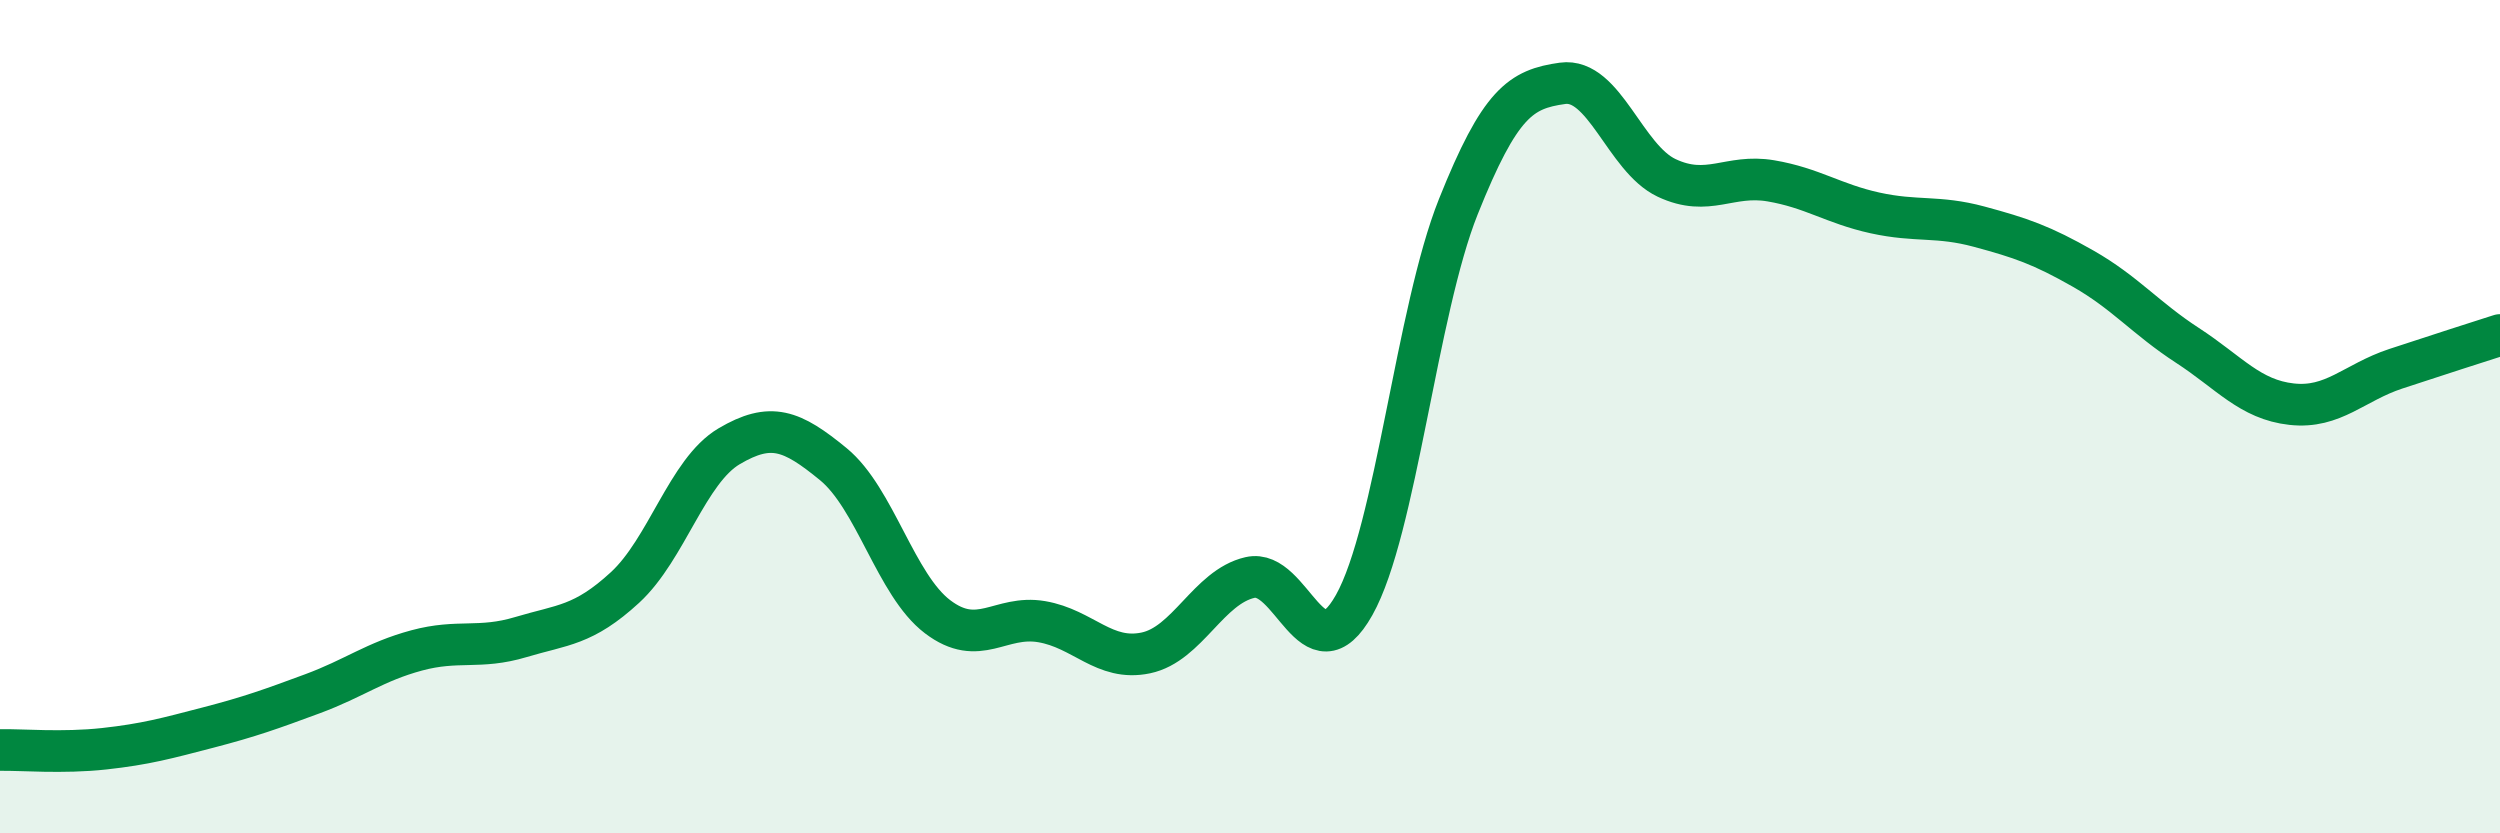
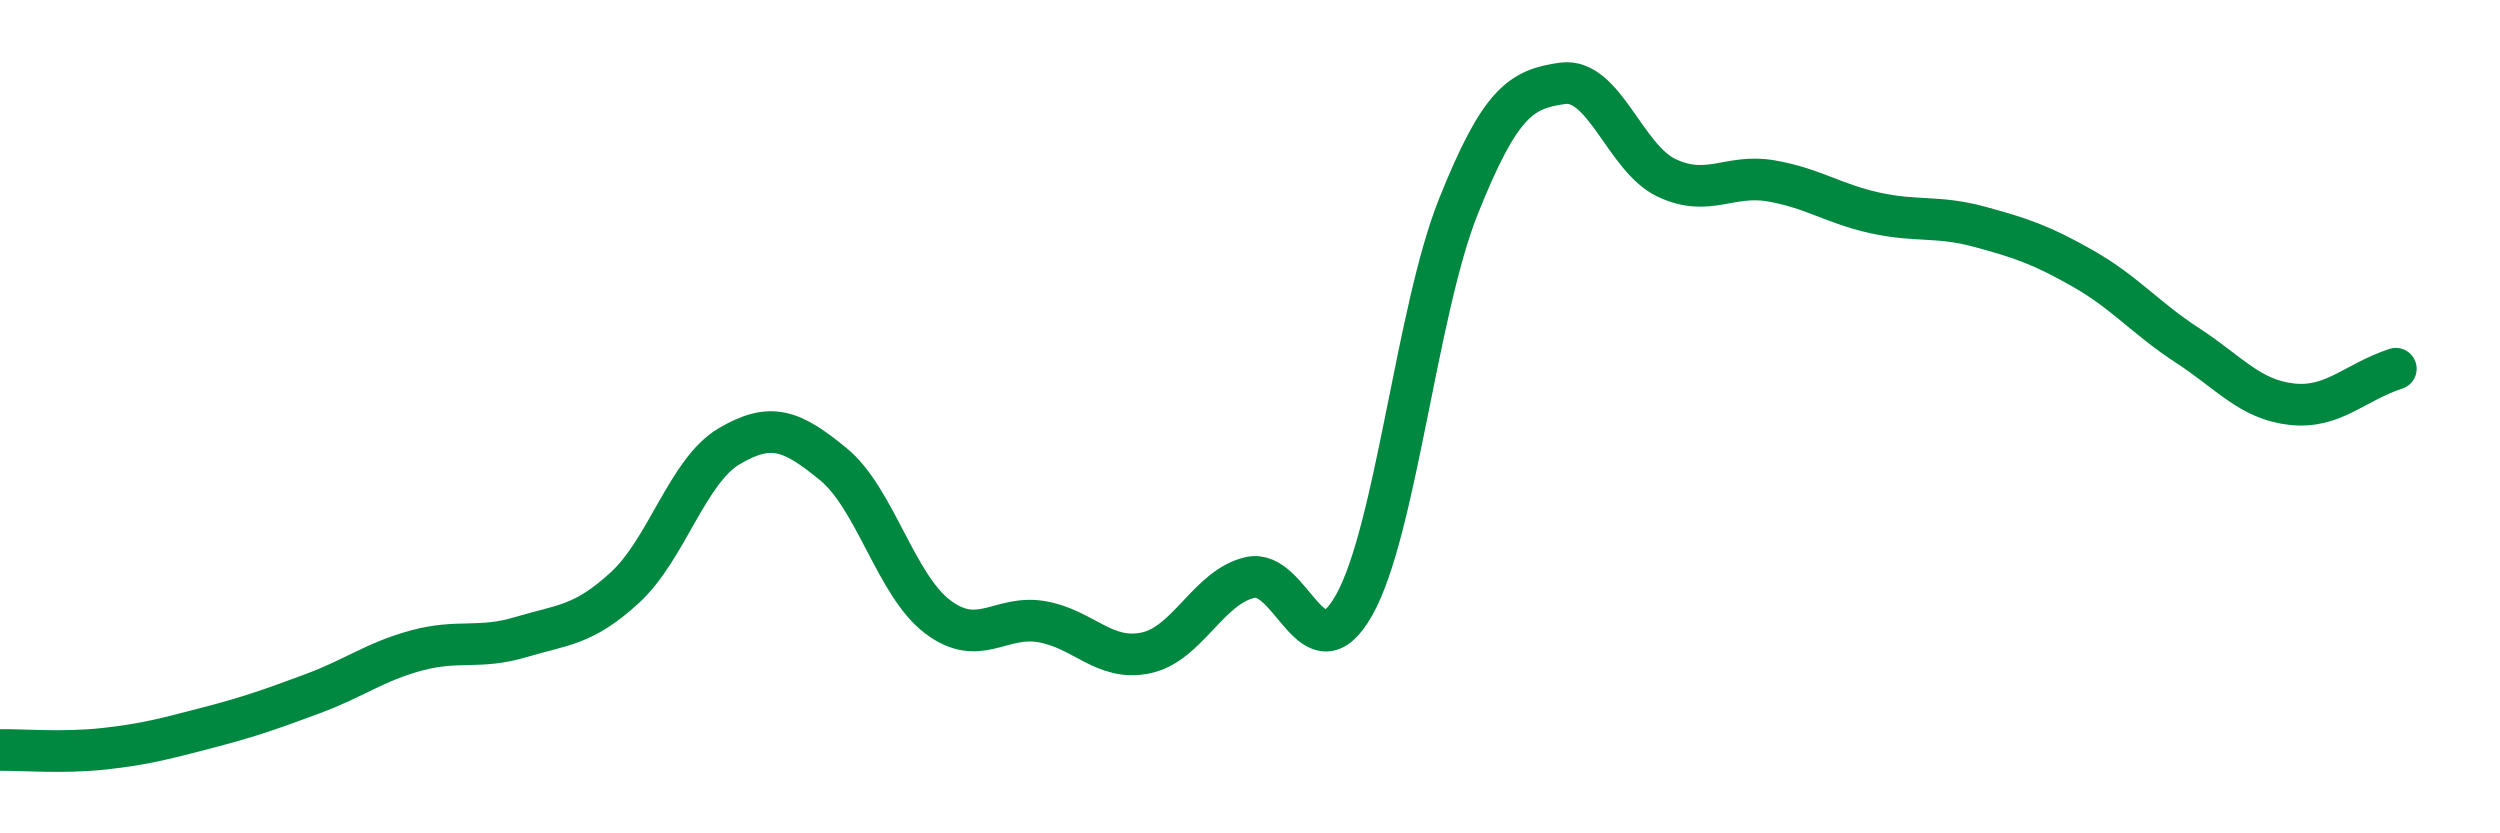
<svg xmlns="http://www.w3.org/2000/svg" width="60" height="20" viewBox="0 0 60 20">
-   <path d="M 0,18 C 0.5,17.99 1.5,18.08 2.5,17.97 C 3.5,17.86 4,17.72 5,17.46 C 6,17.2 6.5,17.02 7.5,16.65 C 8.5,16.28 9,15.88 10,15.61 C 11,15.34 11.5,15.59 12.5,15.29 C 13.5,14.99 14,15.02 15,14.1 C 16,13.18 16.5,11.3 17.5,10.71 C 18.5,10.12 19,10.32 20,11.14 C 21,11.96 21.5,14.04 22.5,14.8 C 23.5,15.56 24,14.75 25,14.92 C 26,15.09 26.5,15.88 27.5,15.67 C 28.5,15.46 29,14.09 30,13.86 C 31,13.63 31.5,16.3 32.5,14.52 C 33.5,12.74 34,7.46 35,4.96 C 36,2.46 36.5,2.14 37.5,2 C 38.5,1.86 39,3.8 40,4.27 C 41,4.74 41.5,4.17 42.5,4.34 C 43.5,4.51 44,4.89 45,5.11 C 46,5.33 46.5,5.17 47.5,5.44 C 48.5,5.71 49,5.88 50,6.45 C 51,7.02 51.5,7.64 52.5,8.29 C 53.5,8.94 54,9.59 55,9.7 C 56,9.81 56.5,9.18 57.5,8.85 C 58.5,8.52 59.5,8.2 60,8.04L60 20L0 20Z" fill="#008740" opacity="0.1" stroke-linecap="round" stroke-linejoin="round" />
-   <path d="M 0,18 C 0.5,17.99 1.5,18.08 2.5,17.97 C 3.5,17.86 4,17.72 5,17.46 C 6,17.2 6.5,17.02 7.5,16.65 C 8.5,16.28 9,15.88 10,15.61 C 11,15.34 11.5,15.59 12.5,15.29 C 13.5,14.99 14,15.02 15,14.1 C 16,13.18 16.5,11.3 17.5,10.71 C 18.5,10.12 19,10.32 20,11.14 C 21,11.96 21.5,14.04 22.5,14.8 C 23.5,15.56 24,14.75 25,14.92 C 26,15.09 26.5,15.88 27.5,15.67 C 28.5,15.46 29,14.09 30,13.86 C 31,13.63 31.5,16.3 32.5,14.52 C 33.5,12.74 34,7.46 35,4.96 C 36,2.46 36.5,2.14 37.5,2 C 38.5,1.86 39,3.8 40,4.27 C 41,4.74 41.5,4.17 42.5,4.34 C 43.5,4.51 44,4.89 45,5.11 C 46,5.33 46.5,5.17 47.5,5.44 C 48.5,5.71 49,5.88 50,6.45 C 51,7.02 51.5,7.64 52.5,8.29 C 53.5,8.94 54,9.59 55,9.7 C 56,9.81 56.5,9.18 57.5,8.85 C 58.5,8.52 59.5,8.2 60,8.04" stroke="#008740" stroke-width="1" fill="none" stroke-linecap="round" stroke-linejoin="round" />
+   <path d="M 0,18 C 0.5,17.99 1.5,18.08 2.5,17.97 C 3.5,17.86 4,17.72 5,17.46 C 6,17.2 6.5,17.02 7.5,16.65 C 8.5,16.28 9,15.88 10,15.61 C 11,15.34 11.5,15.59 12.5,15.29 C 13.5,14.99 14,15.02 15,14.1 C 16,13.18 16.5,11.3 17.5,10.71 C 18.5,10.12 19,10.32 20,11.14 C 21,11.96 21.5,14.04 22.5,14.8 C 23.5,15.56 24,14.75 25,14.92 C 26,15.09 26.5,15.88 27.5,15.67 C 28.5,15.46 29,14.09 30,13.86 C 31,13.63 31.5,16.3 32.5,14.52 C 33.5,12.74 34,7.46 35,4.96 C 36,2.46 36.5,2.14 37.5,2 C 38.5,1.86 39,3.8 40,4.27 C 41,4.74 41.5,4.17 42.5,4.34 C 43.5,4.51 44,4.89 45,5.11 C 46,5.33 46.5,5.17 47.5,5.44 C 48.5,5.71 49,5.88 50,6.45 C 51,7.02 51.5,7.64 52.5,8.29 C 53.5,8.94 54,9.59 55,9.7 C 56,9.81 56.5,9.18 57.5,8.85 " stroke="#008740" stroke-width="1" fill="none" stroke-linecap="round" stroke-linejoin="round" />
</svg>